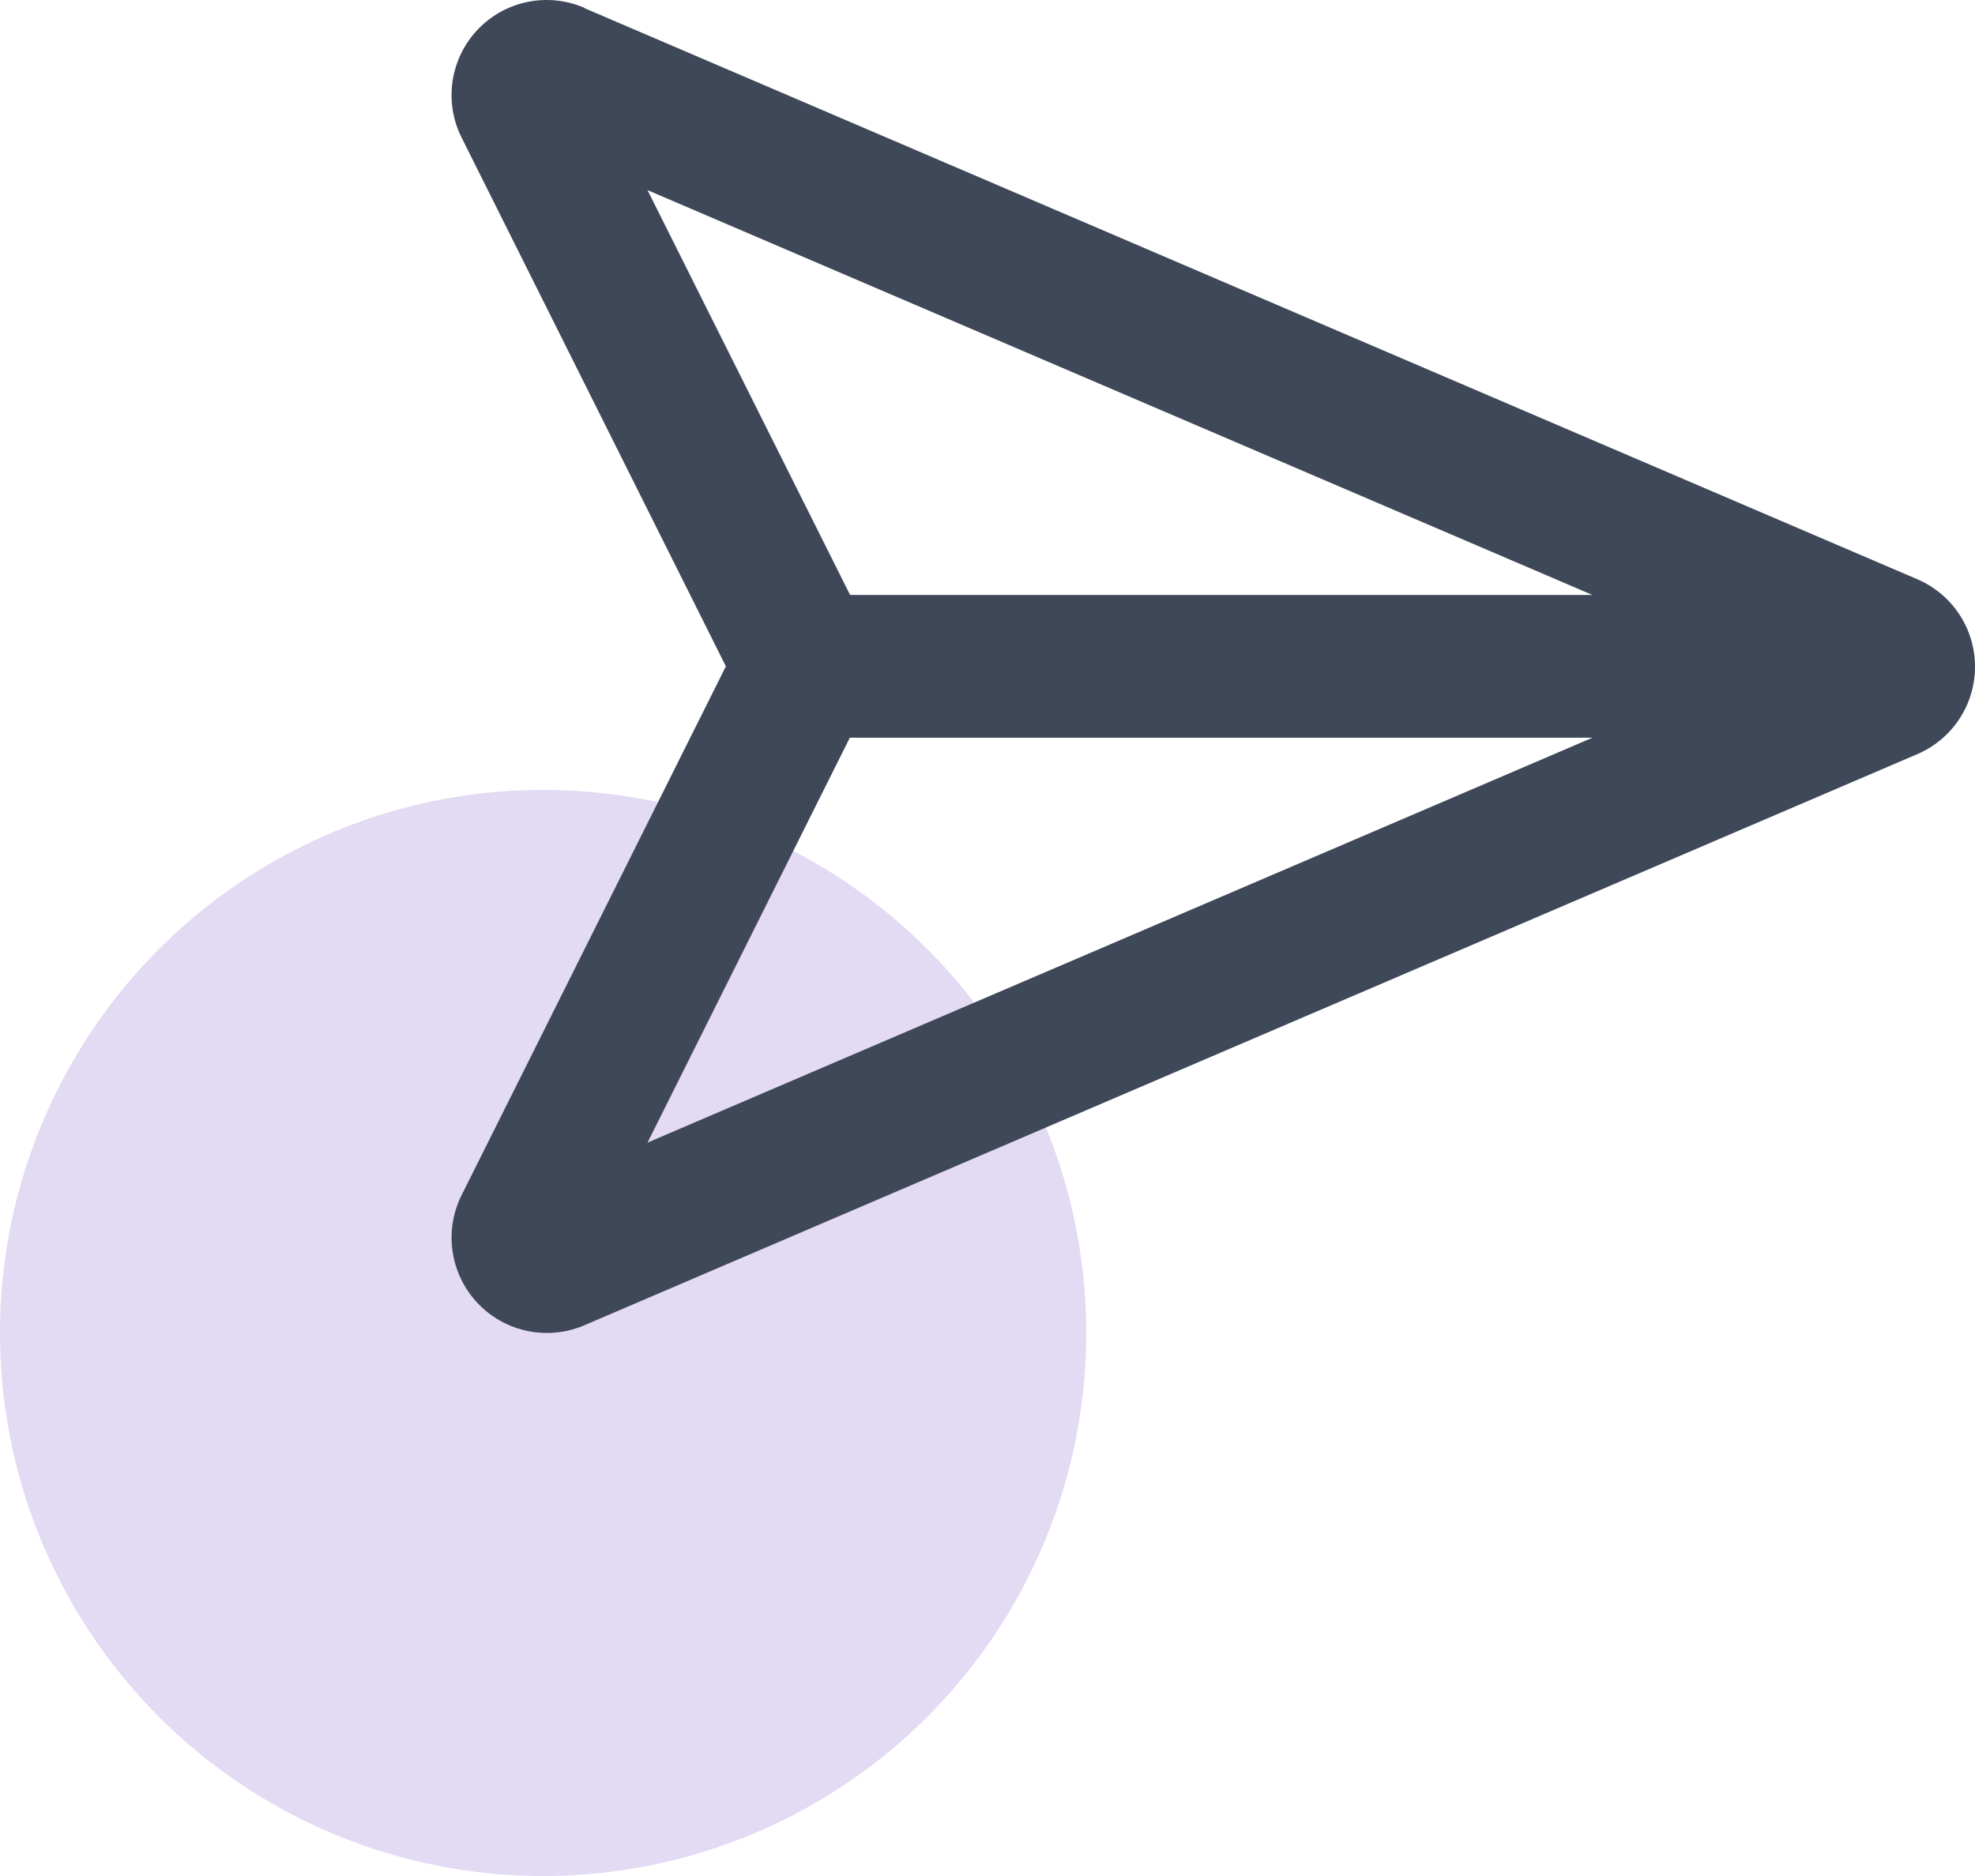
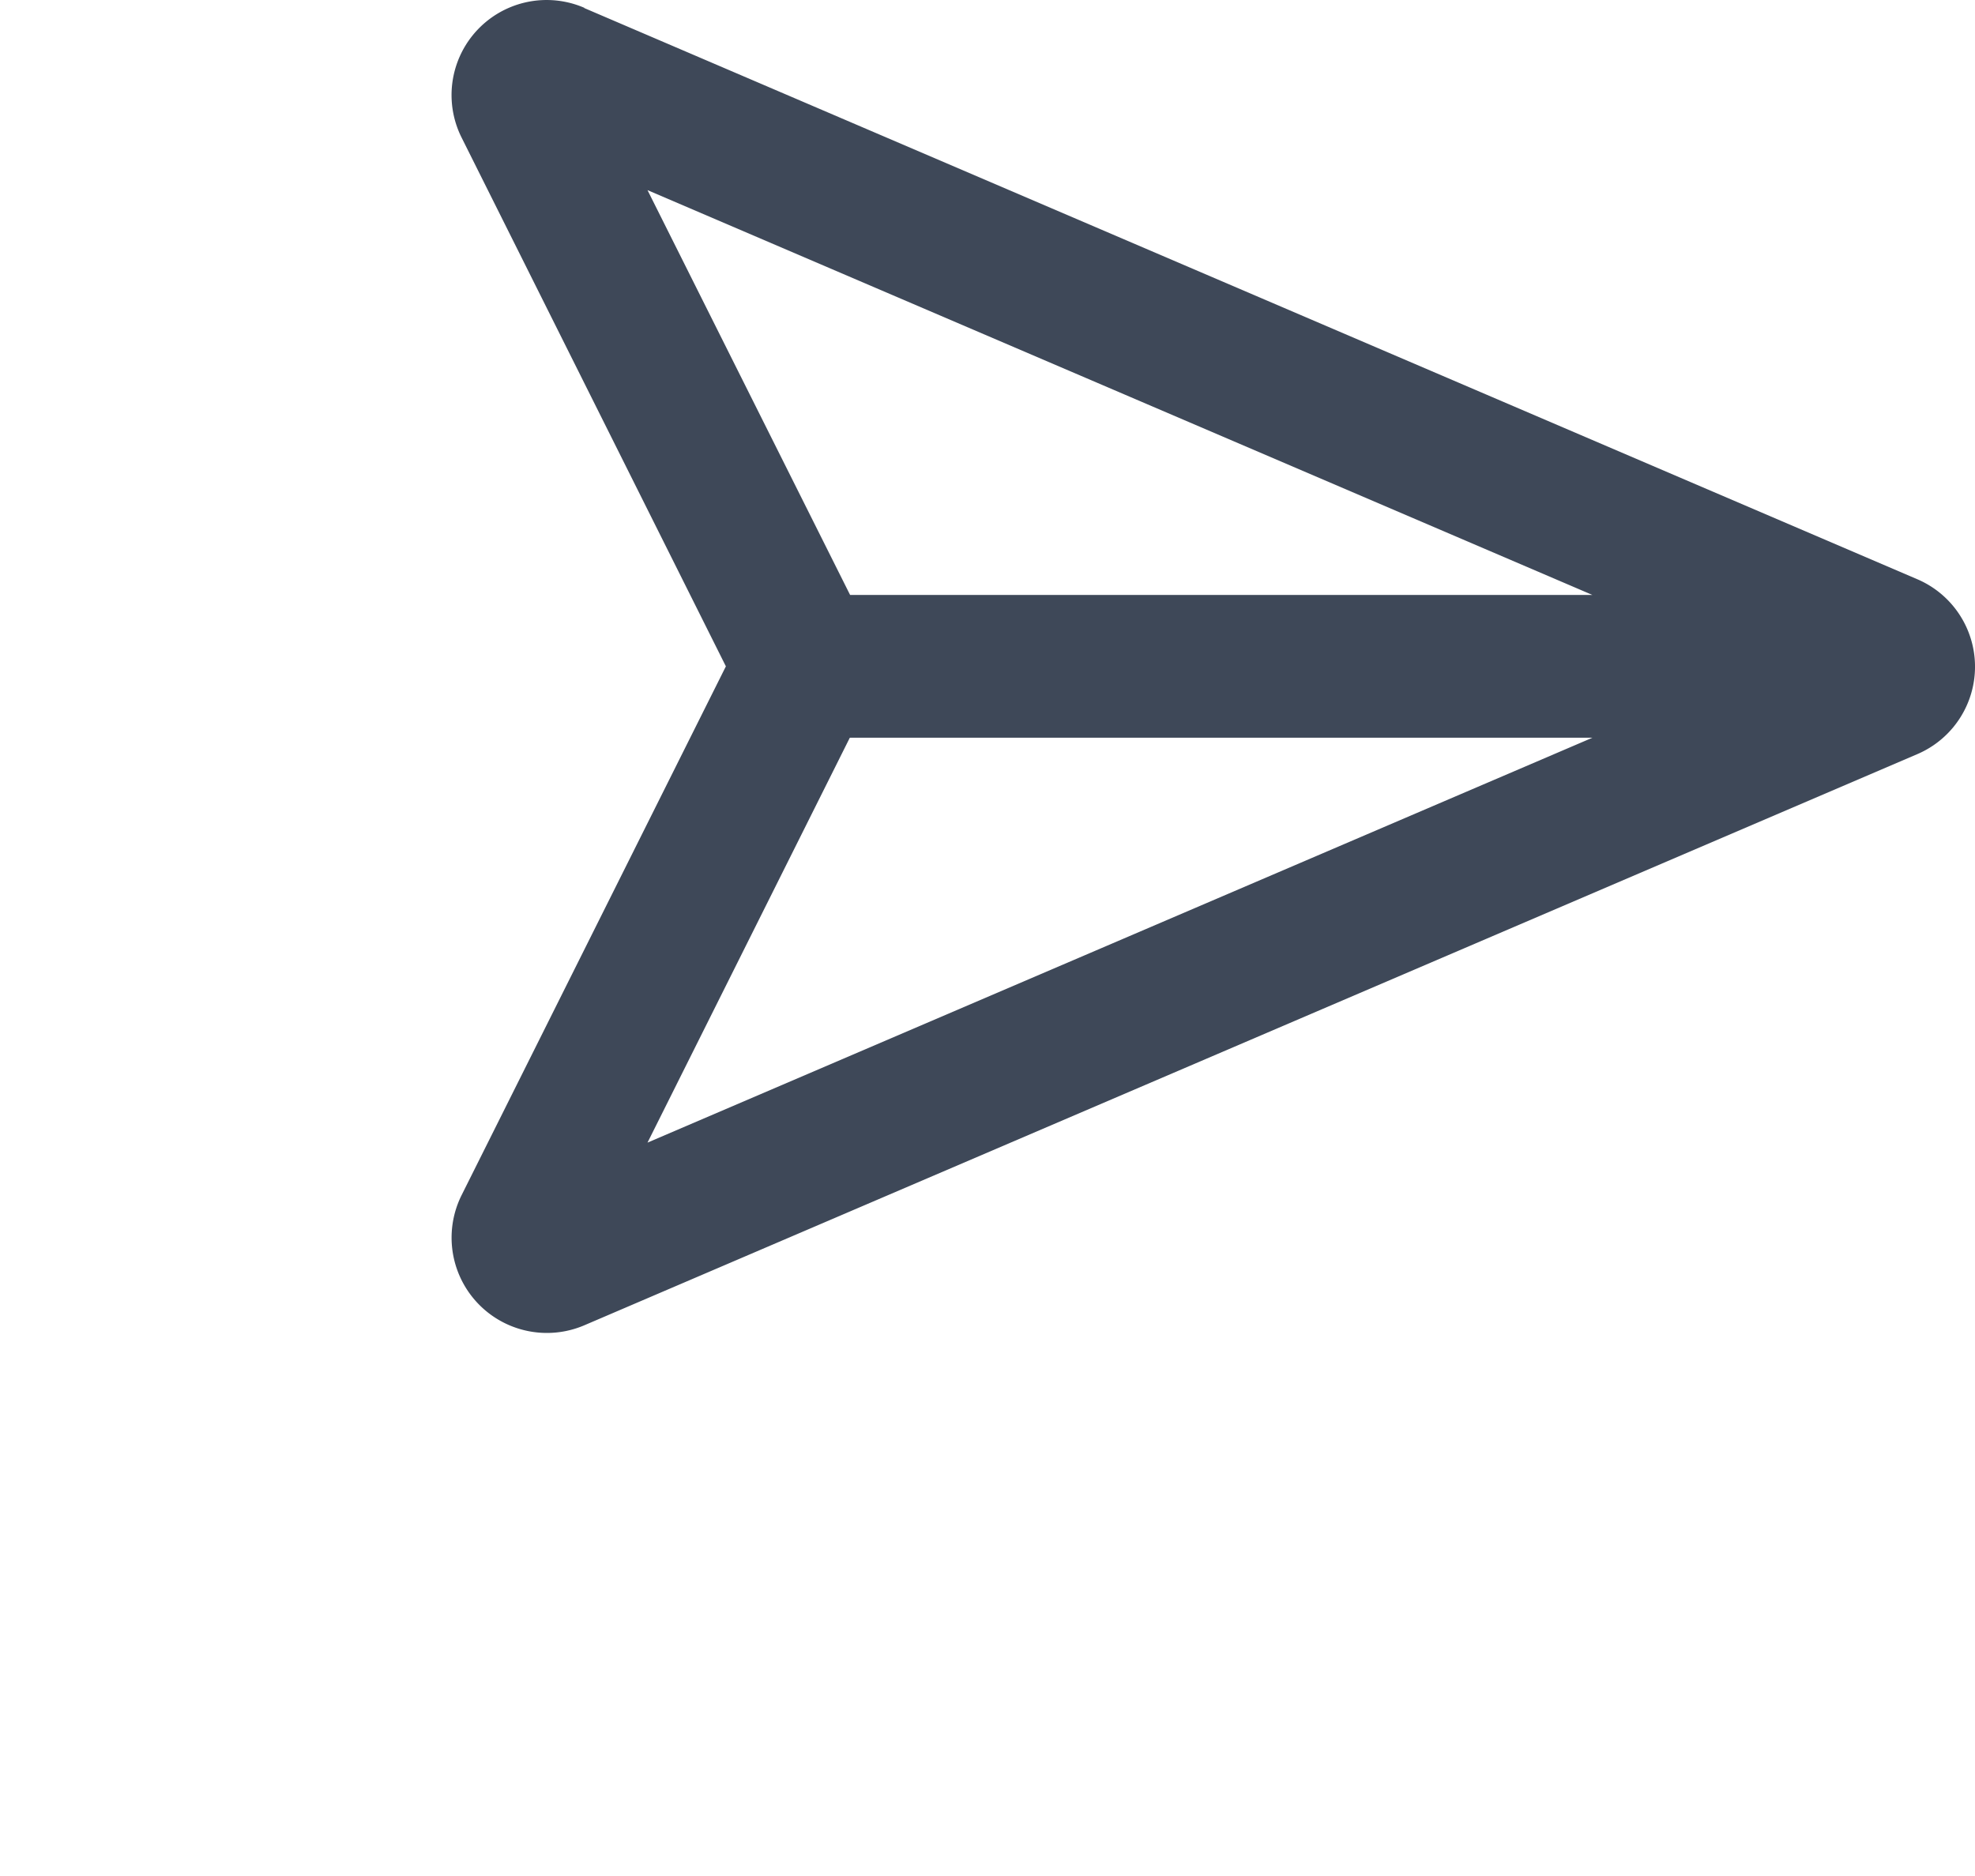
<svg xmlns="http://www.w3.org/2000/svg" width="60" height="57" viewBox="0 0 60 57">
  <g id="Group_10420" data-name="Group 10420" transform="translate(-52 -147)">
-     <circle id="Ellipse_54" data-name="Ellipse 54" cx="16.5" cy="16.5" r="16.5" transform="translate(52 171)" fill="#e3daf3" />
    <path id="paper-plane-top-regular" d="M12.118,50.083l-6.155-12.3,28.706,12.3Zm0,4.338H34.669L5.963,66.723l6.145-12.3ZM4.043,32.243A2.888,2.888,0,0,0,.318,36.192l8.026,16.06L.318,68.314a2.895,2.895,0,0,0,3.726,3.959L44.538,54.92a2.89,2.89,0,0,0,0-5.315L4.043,32.251Z" transform="translate(65.708 114.994)" fill="#3e4858" />
  </g>
</svg>